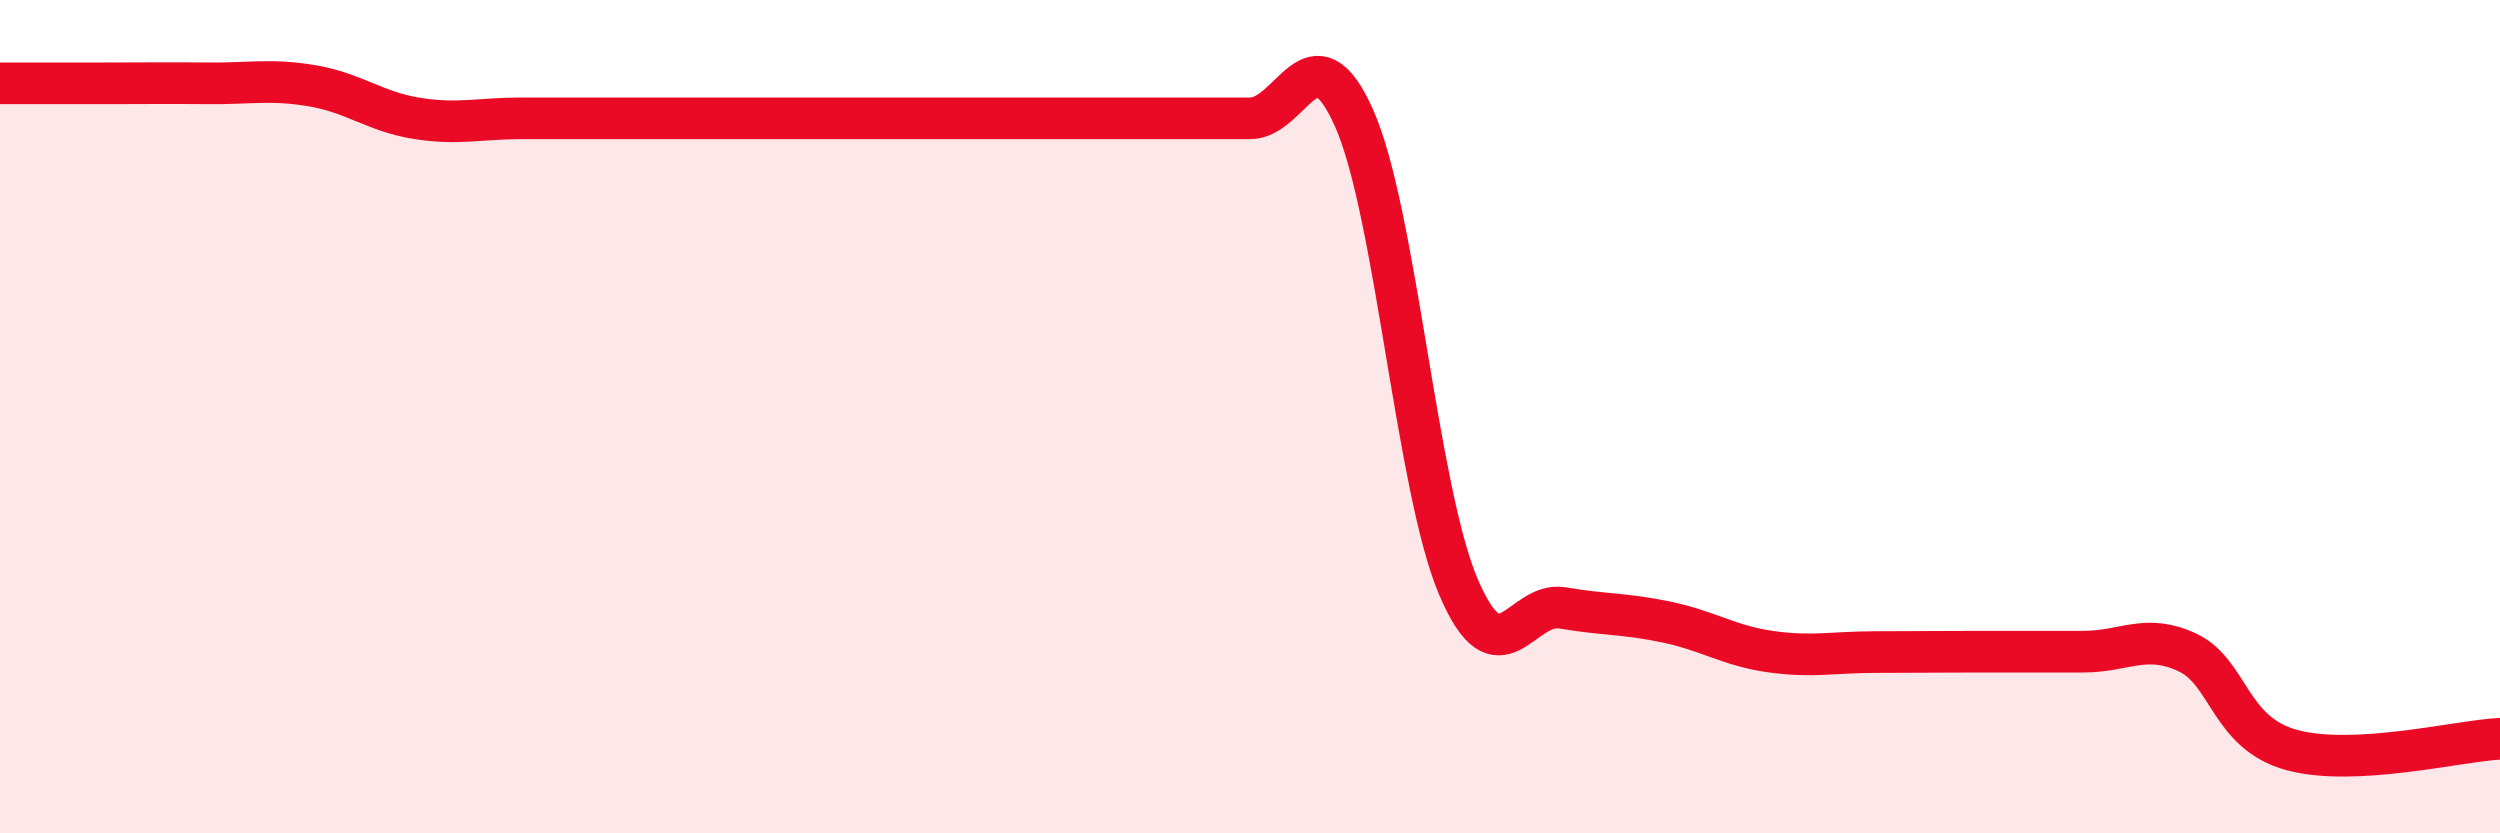
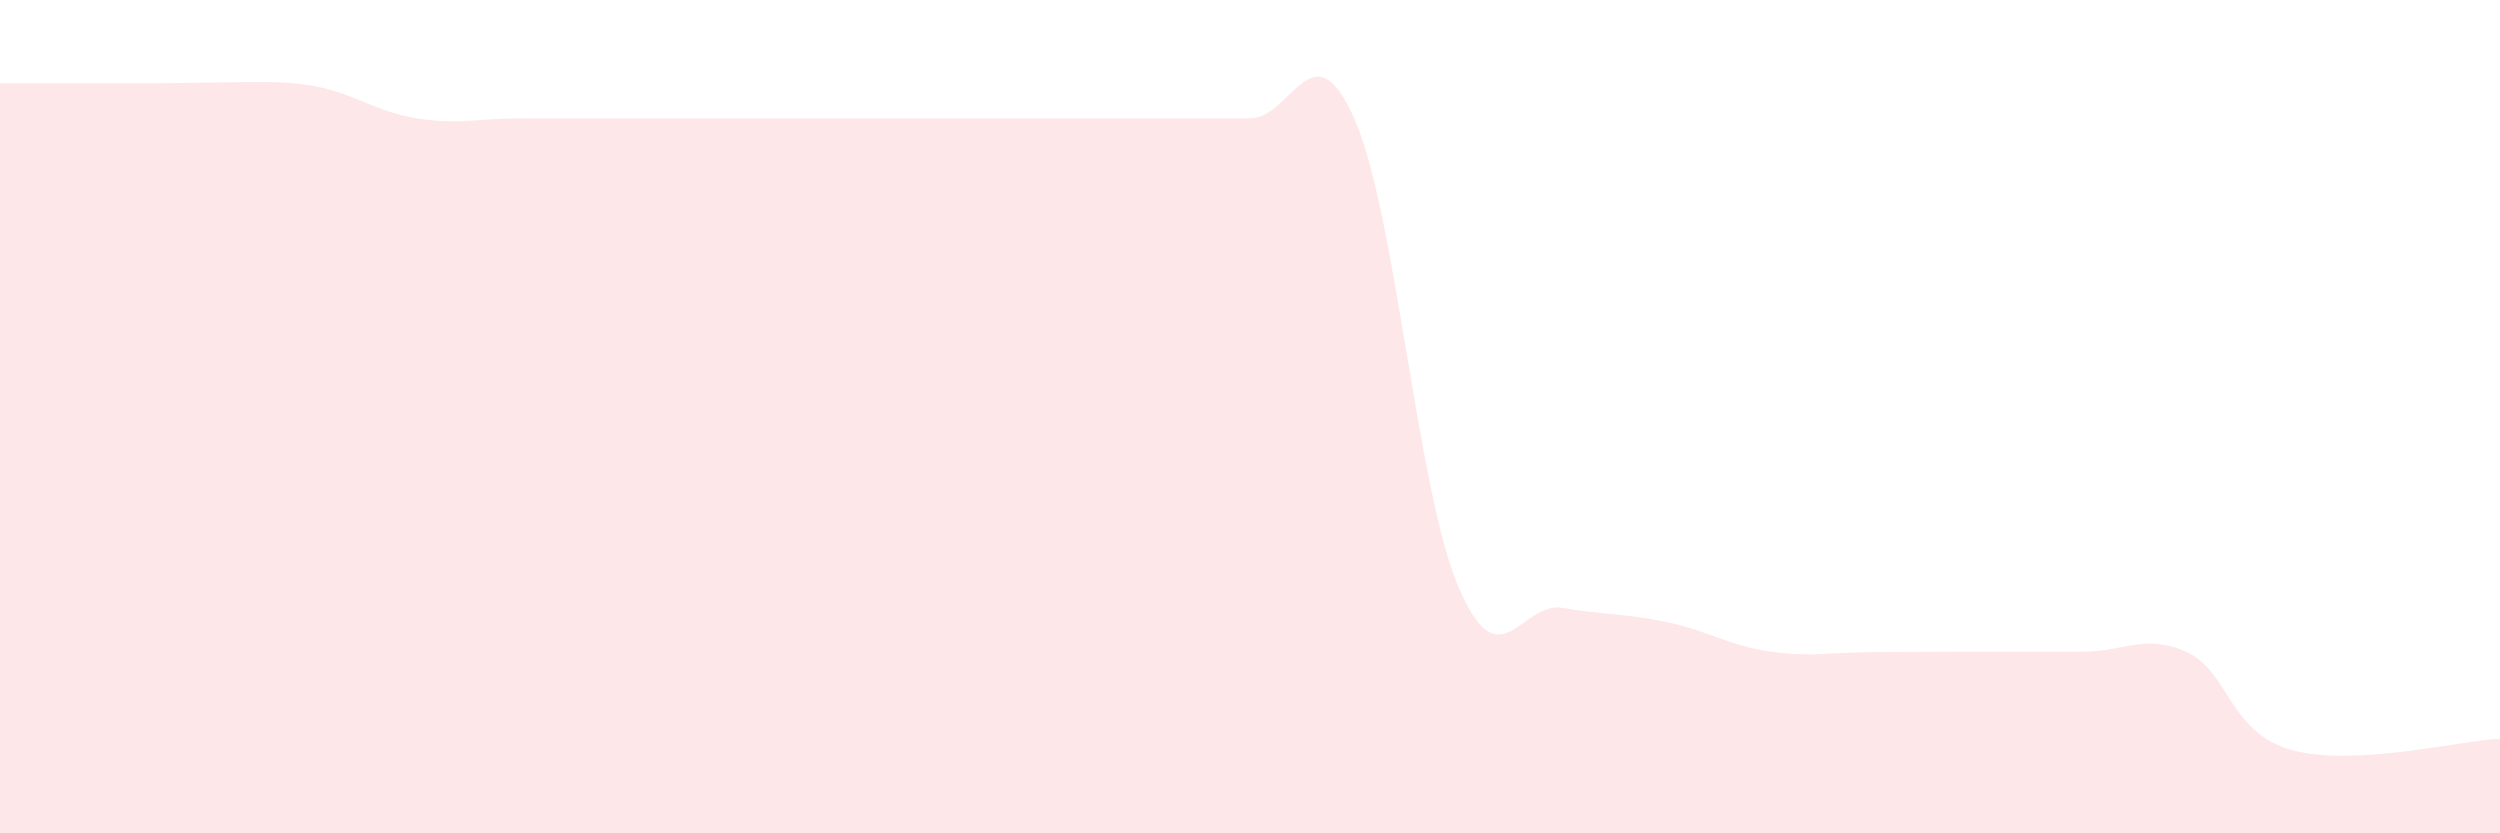
<svg xmlns="http://www.w3.org/2000/svg" width="60" height="20" viewBox="0 0 60 20">
-   <path d="M 0,2 C 0.5,2 1.5,2 2.5,2 C 3.5,2 4,1.99 5,2 C 6,2.01 6.5,1.89 7.5,2.06 C 8.5,2.23 9,2.68 10,2.84 C 11,3 11.5,2.84 12.5,2.84 C 13.5,2.84 14,2.84 15,2.84 C 16,2.84 16.5,2.84 17.5,2.84 C 18.5,2.84 19,2.84 20,2.84 C 21,2.84 21.5,2.84 22.5,2.84 C 23.5,2.84 24,2.84 25,2.84 C 26,2.84 26.5,2.84 27.5,2.84 C 28.5,2.84 29,2.84 30,2.84 C 31,2.84 31.5,0.59 32.5,2.84 C 33.5,5.09 34,11.73 35,14.08 C 36,16.43 36.5,14.42 37.5,14.59 C 38.5,14.76 39,14.72 40,14.93 C 41,15.14 41.5,15.5 42.5,15.64 C 43.5,15.78 44,15.65 45,15.65 C 46,15.65 46.5,15.64 47.5,15.64 C 48.5,15.64 49,15.64 50,15.64 C 51,15.64 51.5,15.19 52.5,15.66 C 53.5,16.13 53.5,17.59 55,18 C 56.5,18.41 59,17.78 60,17.73L60 20L0 20Z" fill="#EB0A25" opacity="0.1" stroke-linecap="round" stroke-linejoin="round" />
-   <path d="M 0,2 C 0.5,2 1.5,2 2.5,2 C 3.5,2 4,1.99 5,2 C 6,2.01 6.5,1.89 7.5,2.06 C 8.5,2.23 9,2.68 10,2.84 C 11,3 11.5,2.84 12.5,2.84 C 13.5,2.84 14,2.84 15,2.84 C 16,2.84 16.5,2.84 17.5,2.84 C 18.5,2.84 19,2.84 20,2.84 C 21,2.84 21.5,2.84 22.5,2.84 C 23.5,2.84 24,2.84 25,2.84 C 26,2.84 26.5,2.84 27.5,2.84 C 28.5,2.84 29,2.84 30,2.84 C 31,2.84 31.5,0.59 32.5,2.84 C 33.5,5.09 34,11.73 35,14.08 C 36,16.43 36.5,14.42 37.5,14.59 C 38.5,14.76 39,14.72 40,14.93 C 41,15.14 41.5,15.5 42.5,15.64 C 43.5,15.78 44,15.65 45,15.65 C 46,15.65 46.5,15.64 47.5,15.64 C 48.5,15.64 49,15.64 50,15.64 C 51,15.64 51.5,15.19 52.5,15.66 C 53.5,16.13 53.5,17.59 55,18 C 56.5,18.41 59,17.78 60,17.73" stroke="#EB0A25" stroke-width="1" fill="none" stroke-linecap="round" stroke-linejoin="round" />
+   <path d="M 0,2 C 0.5,2 1.5,2 2.5,2 C 6,2.01 6.5,1.89 7.5,2.06 C 8.5,2.23 9,2.68 10,2.84 C 11,3 11.5,2.84 12.5,2.84 C 13.5,2.84 14,2.84 15,2.84 C 16,2.84 16.5,2.84 17.5,2.84 C 18.5,2.84 19,2.84 20,2.84 C 21,2.84 21.5,2.84 22.5,2.84 C 23.5,2.84 24,2.84 25,2.84 C 26,2.84 26.5,2.84 27.5,2.84 C 28.5,2.84 29,2.84 30,2.84 C 31,2.84 31.5,0.59 32.5,2.84 C 33.5,5.09 34,11.73 35,14.08 C 36,16.43 36.5,14.42 37.5,14.59 C 38.5,14.76 39,14.72 40,14.93 C 41,15.14 41.5,15.5 42.5,15.64 C 43.5,15.78 44,15.65 45,15.65 C 46,15.65 46.5,15.64 47.5,15.64 C 48.5,15.64 49,15.64 50,15.64 C 51,15.64 51.5,15.19 52.5,15.66 C 53.5,16.13 53.5,17.59 55,18 C 56.5,18.41 59,17.78 60,17.73L60 20L0 20Z" fill="#EB0A25" opacity="0.1" stroke-linecap="round" stroke-linejoin="round" />
</svg>